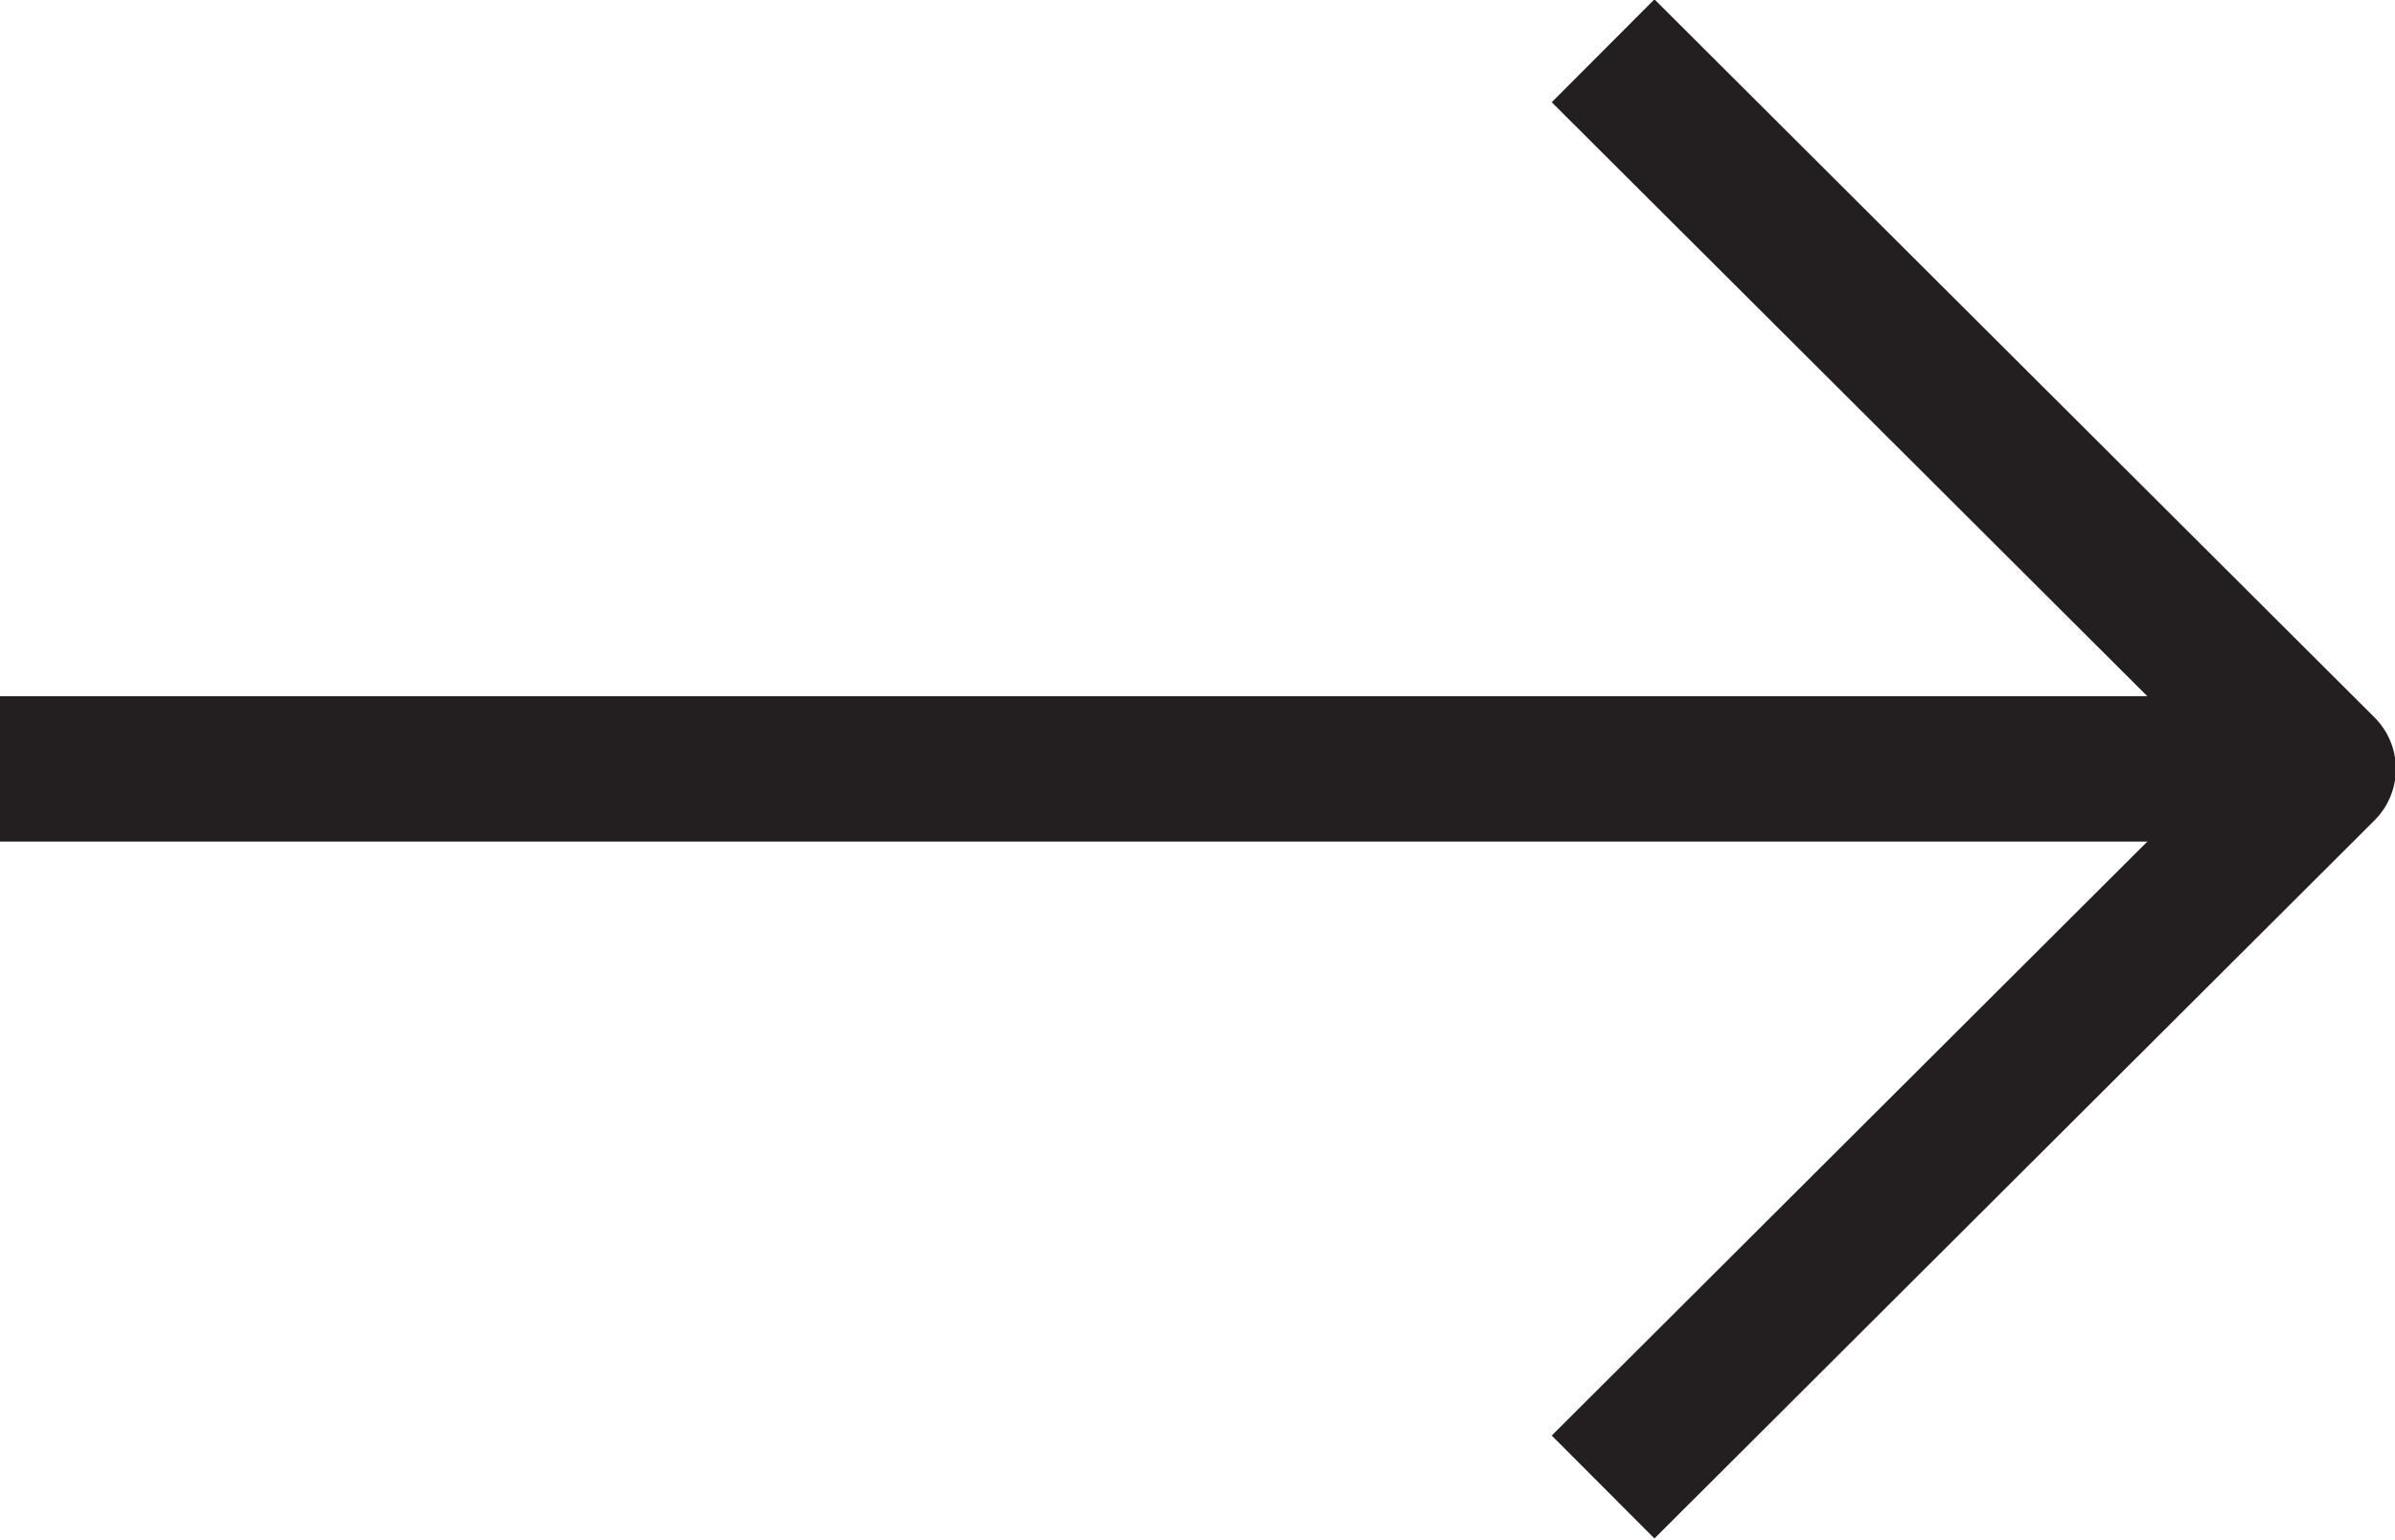
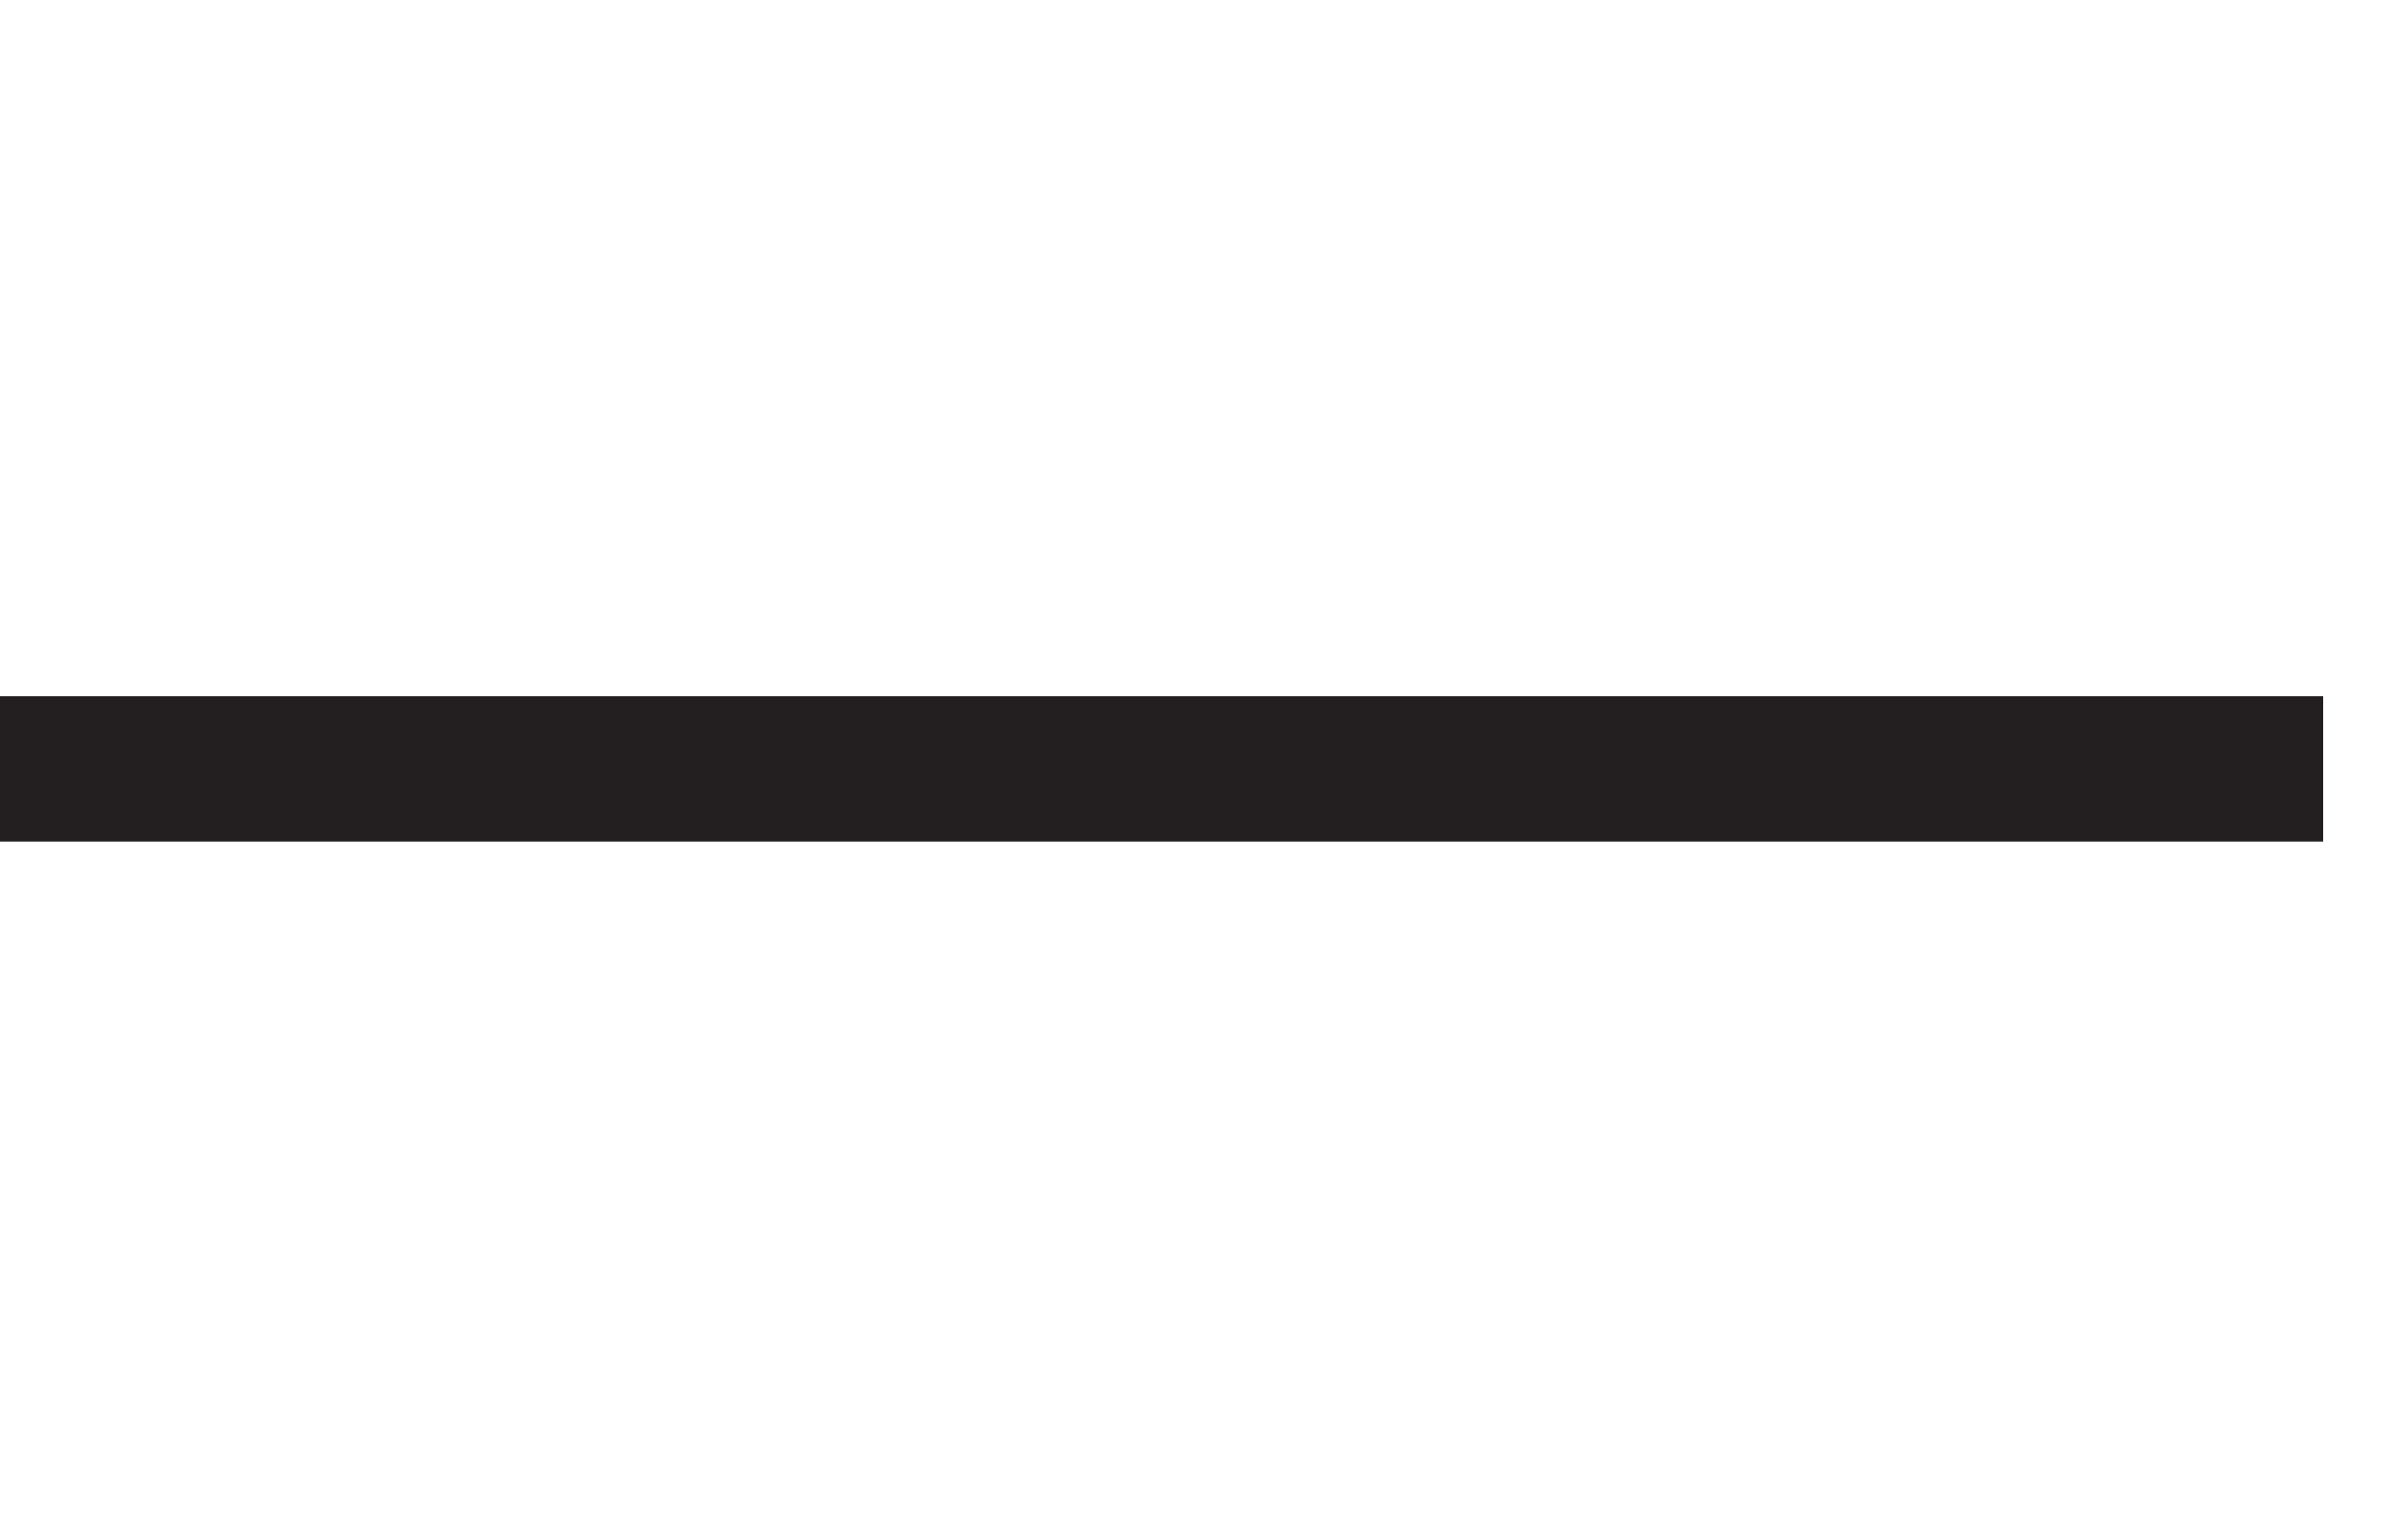
<svg xmlns="http://www.w3.org/2000/svg" id="Layer_2" data-name="Layer 2" viewBox="0 0 13.67 8.79">
  <defs>
    <style>
      .cls-1 {
        clip-path: url(#clippath);
      }

      .cls-2 {
        stroke-width: 0px;
      }

      .cls-2, .cls-3 {
        fill: none;
      }

      .cls-3 {
        stroke: #231f20;
        stroke-linejoin: round;
        stroke-width: .83px;
      }
    </style>
    <clipPath id="clippath">
      <rect class="cls-2" width="13.67" height="8.79" />
    </clipPath>
  </defs>
  <g id="Layer_1-2" data-name="Layer 1">
    <g class="cls-1">
      <line class="cls-3" x1="0" y1="4.39" x2="13.26" y2="4.39" />
-       <polyline class="cls-3" points="9.15 8.49 13.26 4.39 9.15 .29" />
    </g>
  </g>
</svg>